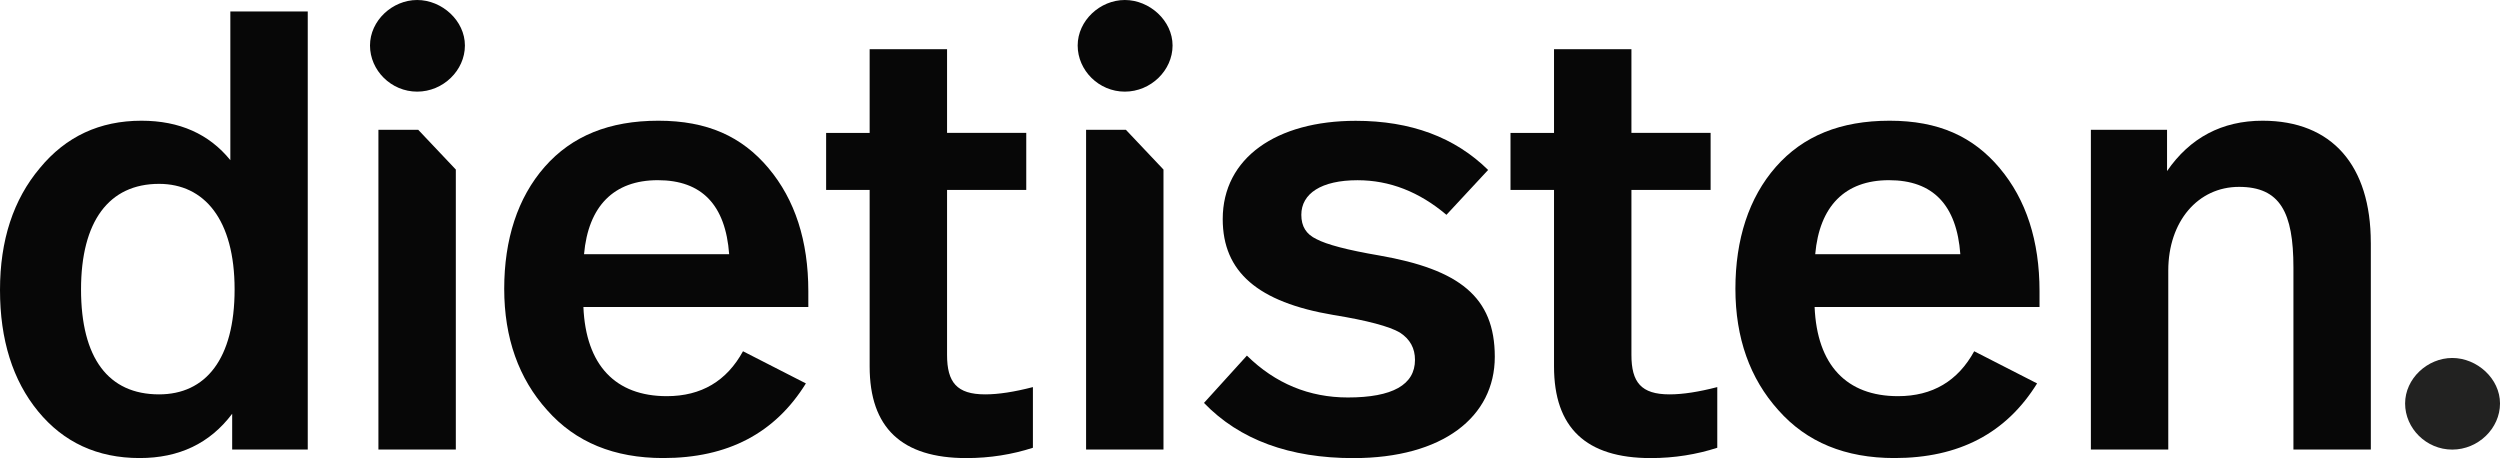
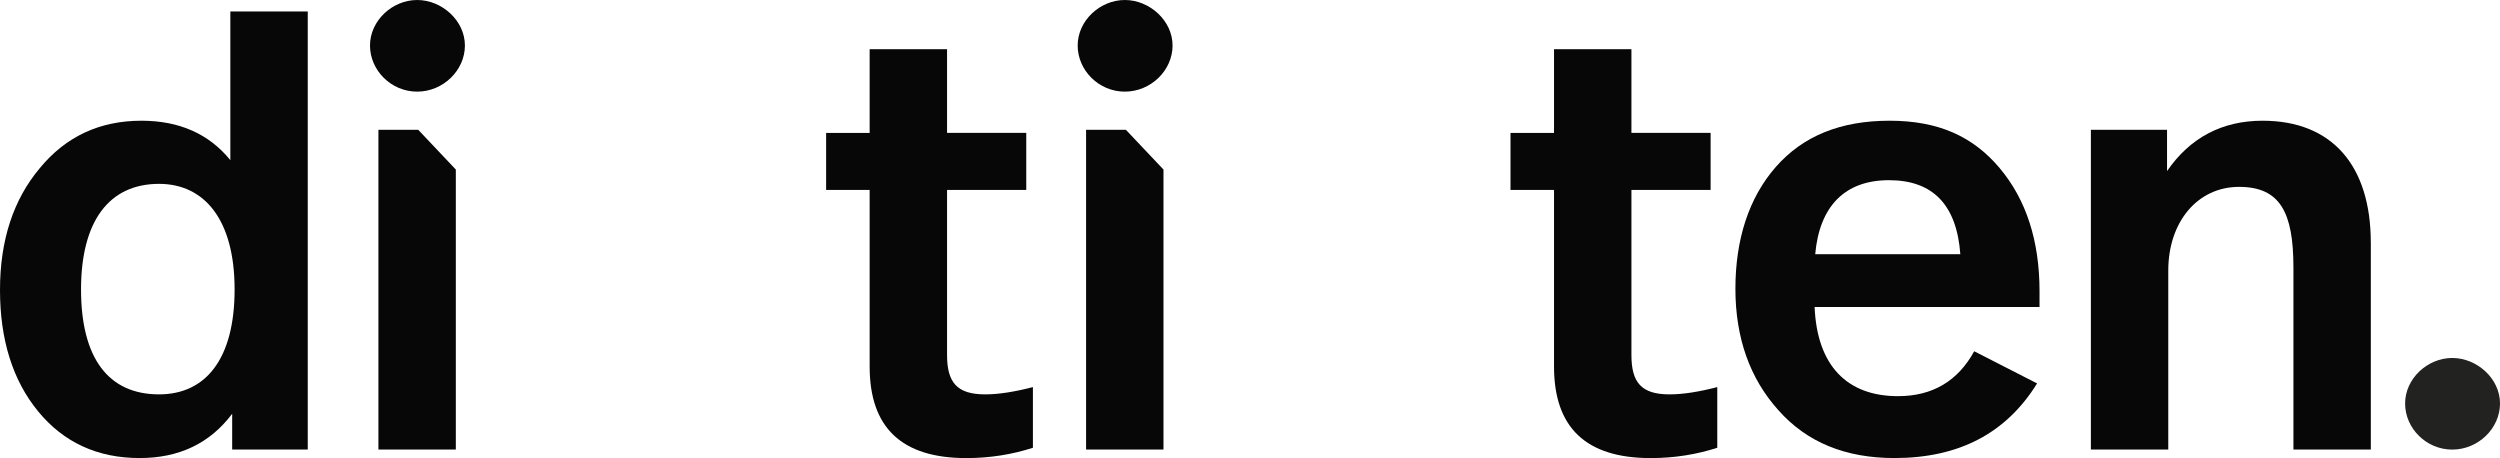
<svg xmlns="http://www.w3.org/2000/svg" width="191" height="35" viewBox="0 0 191 35" fill="none">
  <path d="M23.512 34.347H17.738V31.612C16.029 33.883 13.673 34.995 10.67 34.995C7.436 34.995 4.851 33.791 2.911 31.426C0.971 29.061 0 25.956 0 22.155C0 18.353 1.017 15.249 3.048 12.838C5.034 10.427 7.622 9.223 10.807 9.223C13.718 9.223 15.981 10.243 17.598 12.236V0.878H23.512V34.347ZM6.191 22.111C6.191 27.349 8.27 30.13 12.15 30.13C15.707 30.13 17.924 27.441 17.924 22.111C17.924 16.782 15.615 14.047 12.15 14.047C8.316 14.047 6.191 16.92 6.191 22.111Z" fill="#070707" />
  <path d="M35.519 3.477C35.519 5.378 33.856 7.001 31.871 7.001C29.885 7.001 28.268 5.378 28.268 3.477C28.268 1.577 29.977 0 31.871 0C33.765 0 35.519 1.577 35.519 3.477ZM34.825 34.347H28.911V9.919H31.955L34.825 12.953V34.347Z" fill="#070707" />
-   <path d="M58.708 12.84C60.739 15.251 61.756 18.402 61.756 22.249V23.453H44.572C44.758 27.902 47.02 30.267 50.946 30.267C53.58 30.267 55.52 29.109 56.765 26.836L61.57 29.293C59.214 33.094 55.611 34.995 50.669 34.995C46.926 34.995 43.972 33.791 41.801 31.334C39.63 28.923 38.522 25.818 38.522 22.063C38.522 18.308 39.538 15.111 41.615 12.746C43.695 10.381 46.558 9.223 50.3 9.223C54.042 9.223 56.674 10.427 58.708 12.838V12.84ZM44.62 19.422H55.708C55.431 15.667 53.628 13.766 50.257 13.766C46.886 13.766 44.946 15.759 44.62 19.422Z" fill="#070707" />
  <path d="M72.355 3.755V10.151H78.406V14.509H72.355V27.117C72.355 29.204 73.095 30.13 75.266 30.13C76.283 30.13 77.483 29.944 78.914 29.574V34.209C77.343 34.719 75.635 34.998 73.832 34.998C68.89 34.998 66.441 32.681 66.441 28V14.511H63.116V10.154H66.441V3.758H72.355V3.755Z" fill="#070707" />
-   <path d="M113.696 12.98L110.508 16.412C108.428 14.652 106.165 13.769 103.717 13.769C100.946 13.769 99.421 14.789 99.421 16.412C99.421 17.292 99.789 17.894 100.575 18.267C101.36 18.683 102.932 19.101 105.38 19.519C111.476 20.586 114.202 22.67 114.202 27.26C114.202 31.849 110.231 35 103.394 35C98.543 35 94.71 33.61 91.984 30.783L95.264 27.168C97.435 29.301 100.021 30.367 102.977 30.367C106.394 30.367 108.105 29.392 108.105 27.494C108.105 26.614 107.737 25.918 106.951 25.407C106.165 24.943 104.457 24.481 101.869 24.063C96.095 23.088 93.416 20.772 93.416 16.738C93.416 12.057 97.527 9.23 103.577 9.23C107.78 9.23 111.153 10.483 113.693 12.986L113.696 12.98Z" fill="#070707" />
  <path d="M124.641 3.755V10.151H130.691V14.509H124.641V27.117C124.641 29.204 125.38 30.13 127.552 30.13C128.568 30.13 129.768 29.944 131.2 29.574V34.209C129.629 34.719 127.92 34.998 126.118 34.998C121.175 34.998 118.727 32.681 118.727 28V14.511H115.402V10.154H118.727V3.758H124.641V3.755Z" fill="#070707" />
  <path d="M152.772 12.84C154.803 15.251 155.82 18.402 155.82 22.249V23.453H138.636C138.822 27.902 141.084 30.267 145.01 30.267C147.644 30.267 149.583 29.109 150.829 26.836L155.634 29.293C153.277 33.094 149.675 34.995 144.733 34.995C140.99 34.995 138.036 33.791 135.865 31.334C133.694 28.923 132.585 25.818 132.585 22.063C132.585 18.308 133.602 15.111 135.679 12.746C137.759 10.381 140.622 9.223 144.364 9.223C148.106 9.223 150.738 10.427 152.772 12.838V12.84ZM149.769 19.422C149.492 15.667 147.689 13.766 144.318 13.766C140.947 13.766 139.007 15.759 138.682 19.422H149.769Z" fill="#070707" />
  <path d="M181.131 18.542V34.347H175.218V20.44C175.218 16.223 174.201 14.277 171.061 14.277C167.921 14.277 165.656 16.92 165.656 20.672V34.347H159.743V9.919H165.562V13.07C167.316 10.521 169.764 9.223 172.861 9.223C178.172 9.223 181.129 12.651 181.129 18.54L181.131 18.542Z" fill="#070707" />
  <path d="M89.584 3.477C89.584 5.378 87.922 7.001 85.936 7.001C83.951 7.001 82.334 5.378 82.334 3.477C82.334 1.577 84.042 0 85.936 0C87.83 0 89.584 1.577 89.584 3.477ZM88.89 34.347H82.977V9.919H86.02L88.89 12.953V34.347Z" fill="#070707" />
  <path d="M191.001 30.826C191.001 32.727 189.338 34.349 187.352 34.349C185.367 34.349 183.75 32.727 183.75 30.826C183.75 28.926 185.458 27.349 187.352 27.349C189.246 27.349 191.001 28.926 191.001 30.826Z" fill="#222221" />
</svg>